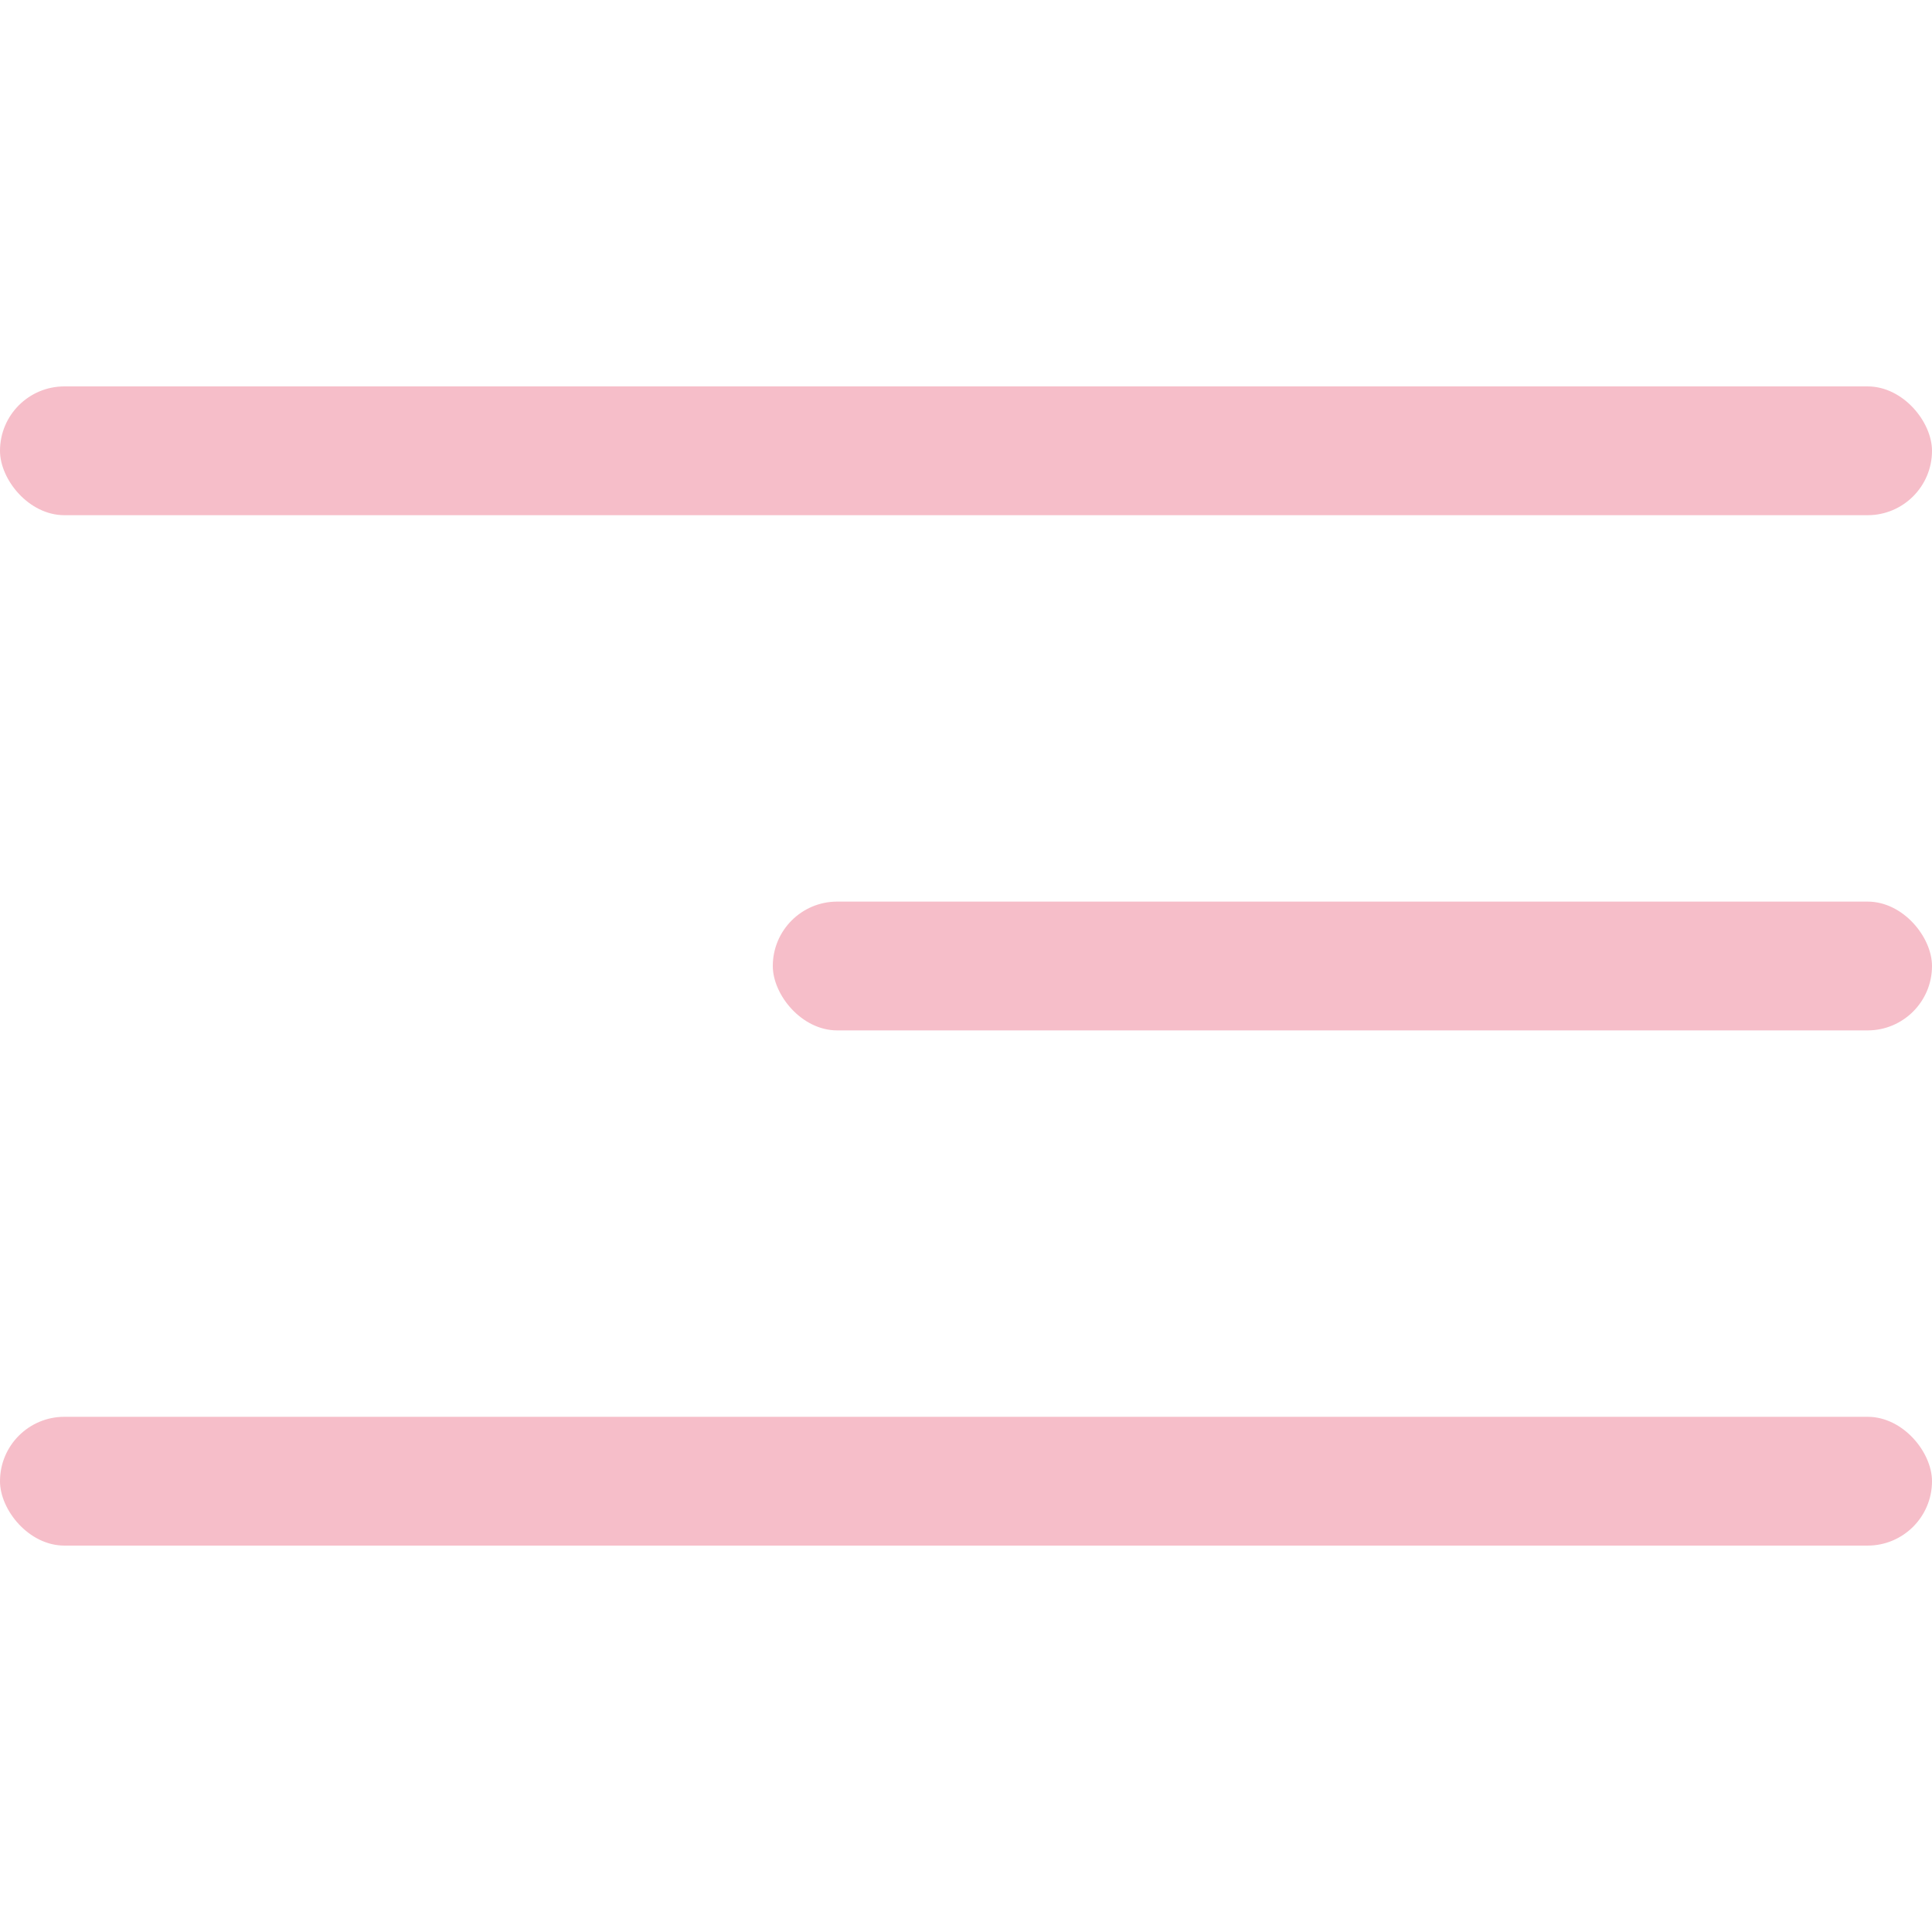
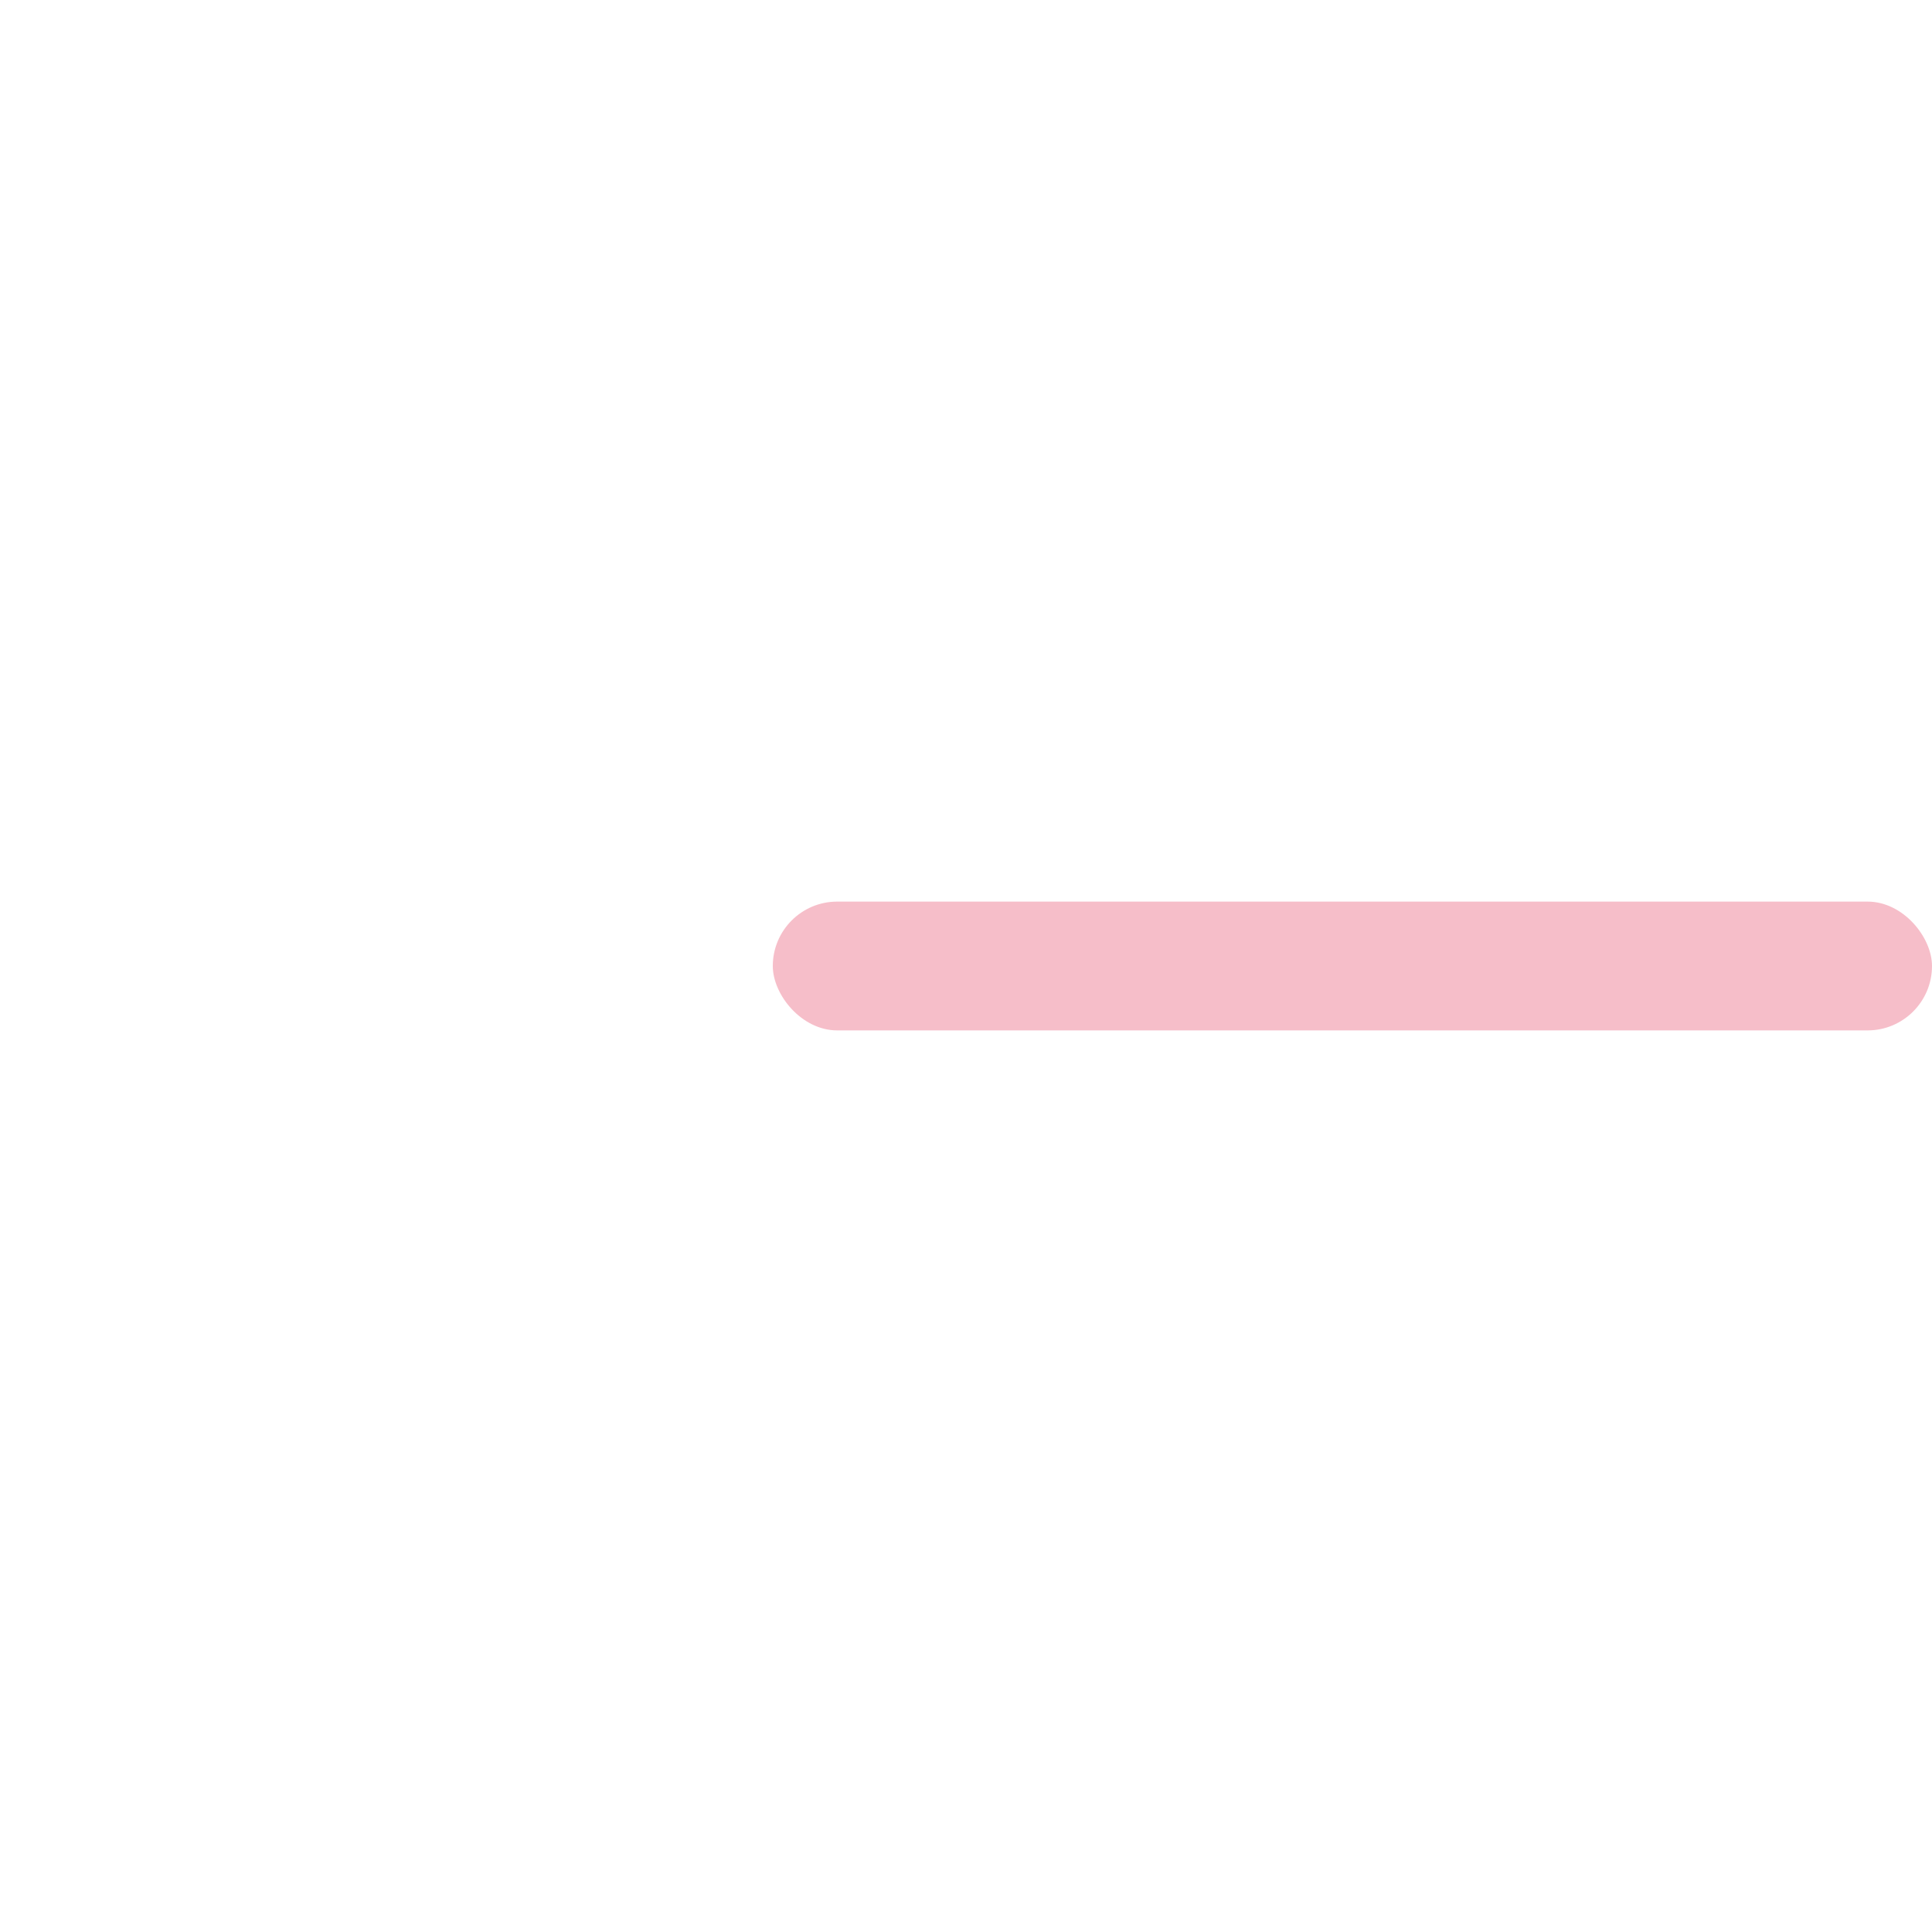
<svg xmlns="http://www.w3.org/2000/svg" width="60" height="60" viewBox="0 0 60 60" fill="none">
-   <rect y="12" width="60" height="4" rx="2" fill="#F6BEC9" />
  <rect x="24" y="28" width="36" height="4" rx="2" fill="#F6BEC9" />
-   <rect y="44" width="60" height="4" rx="2" fill="#F6BEC9" />
</svg>